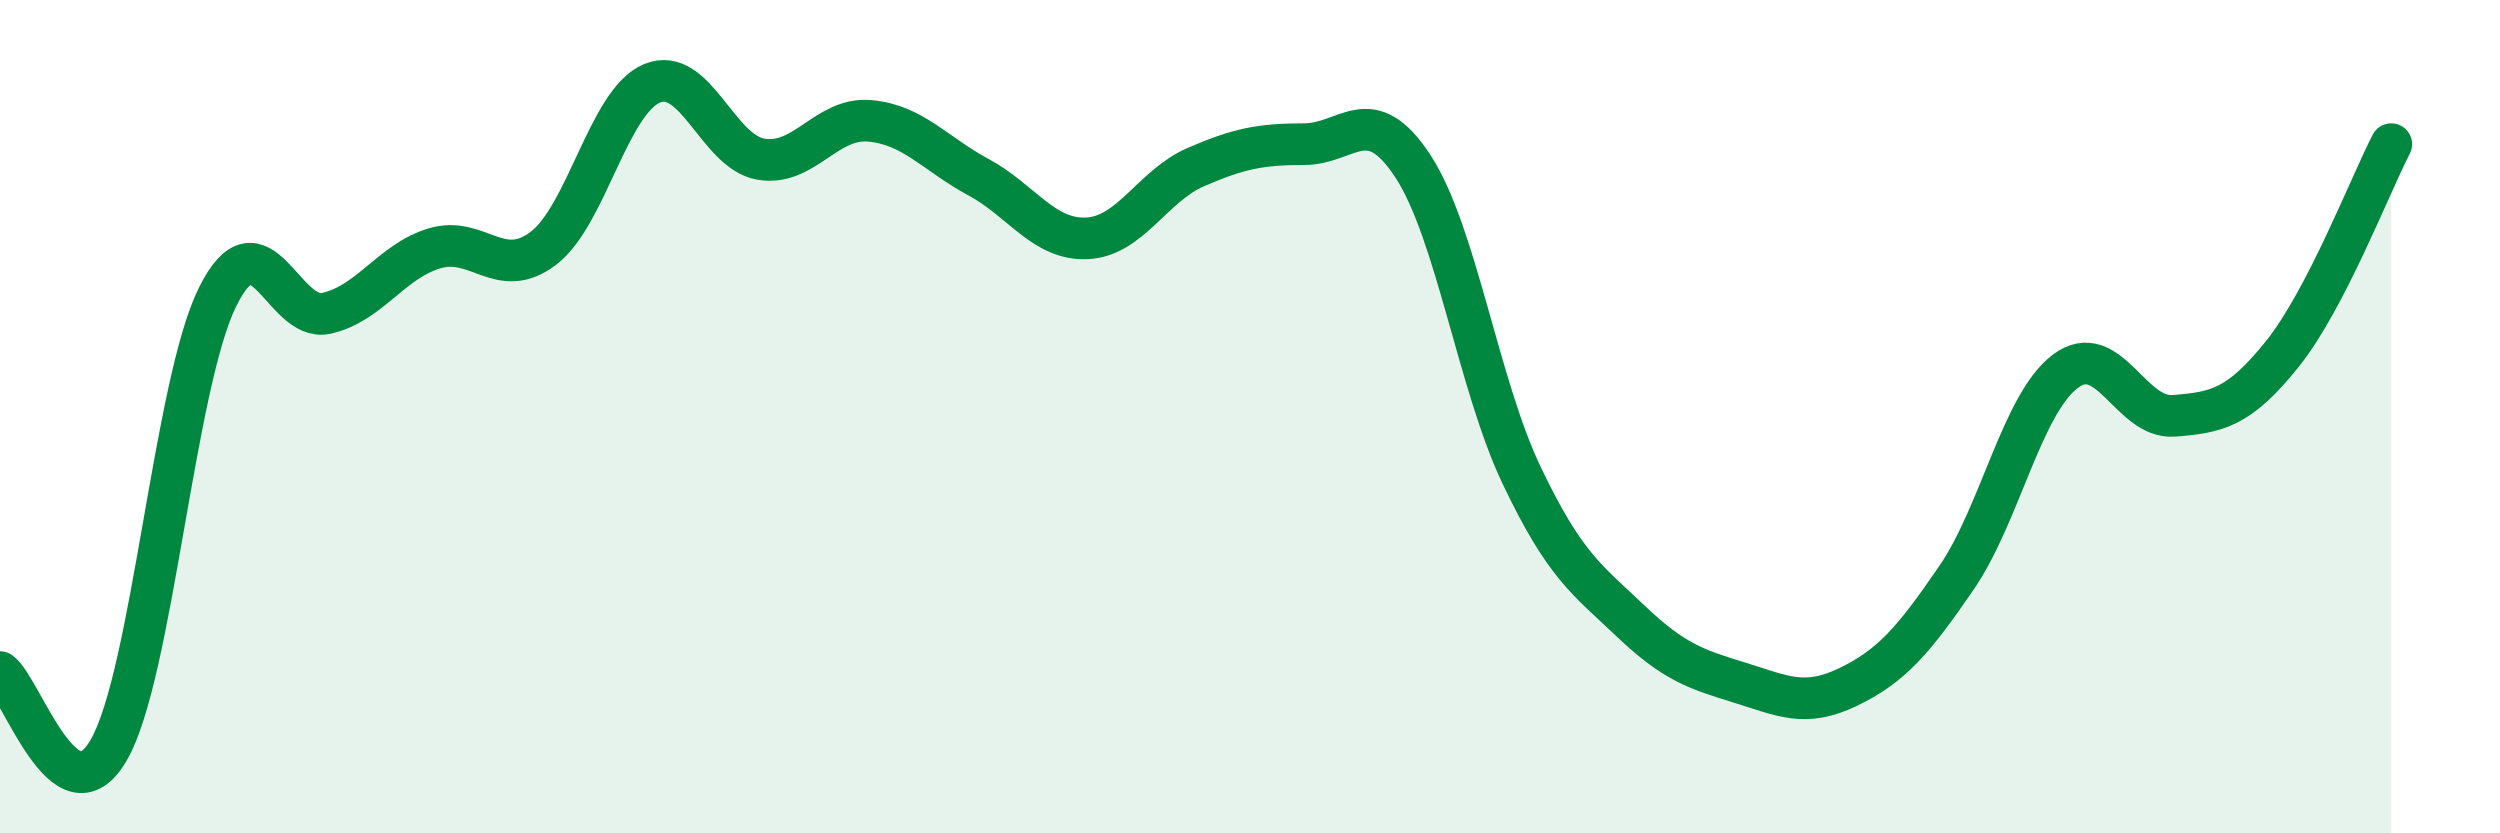
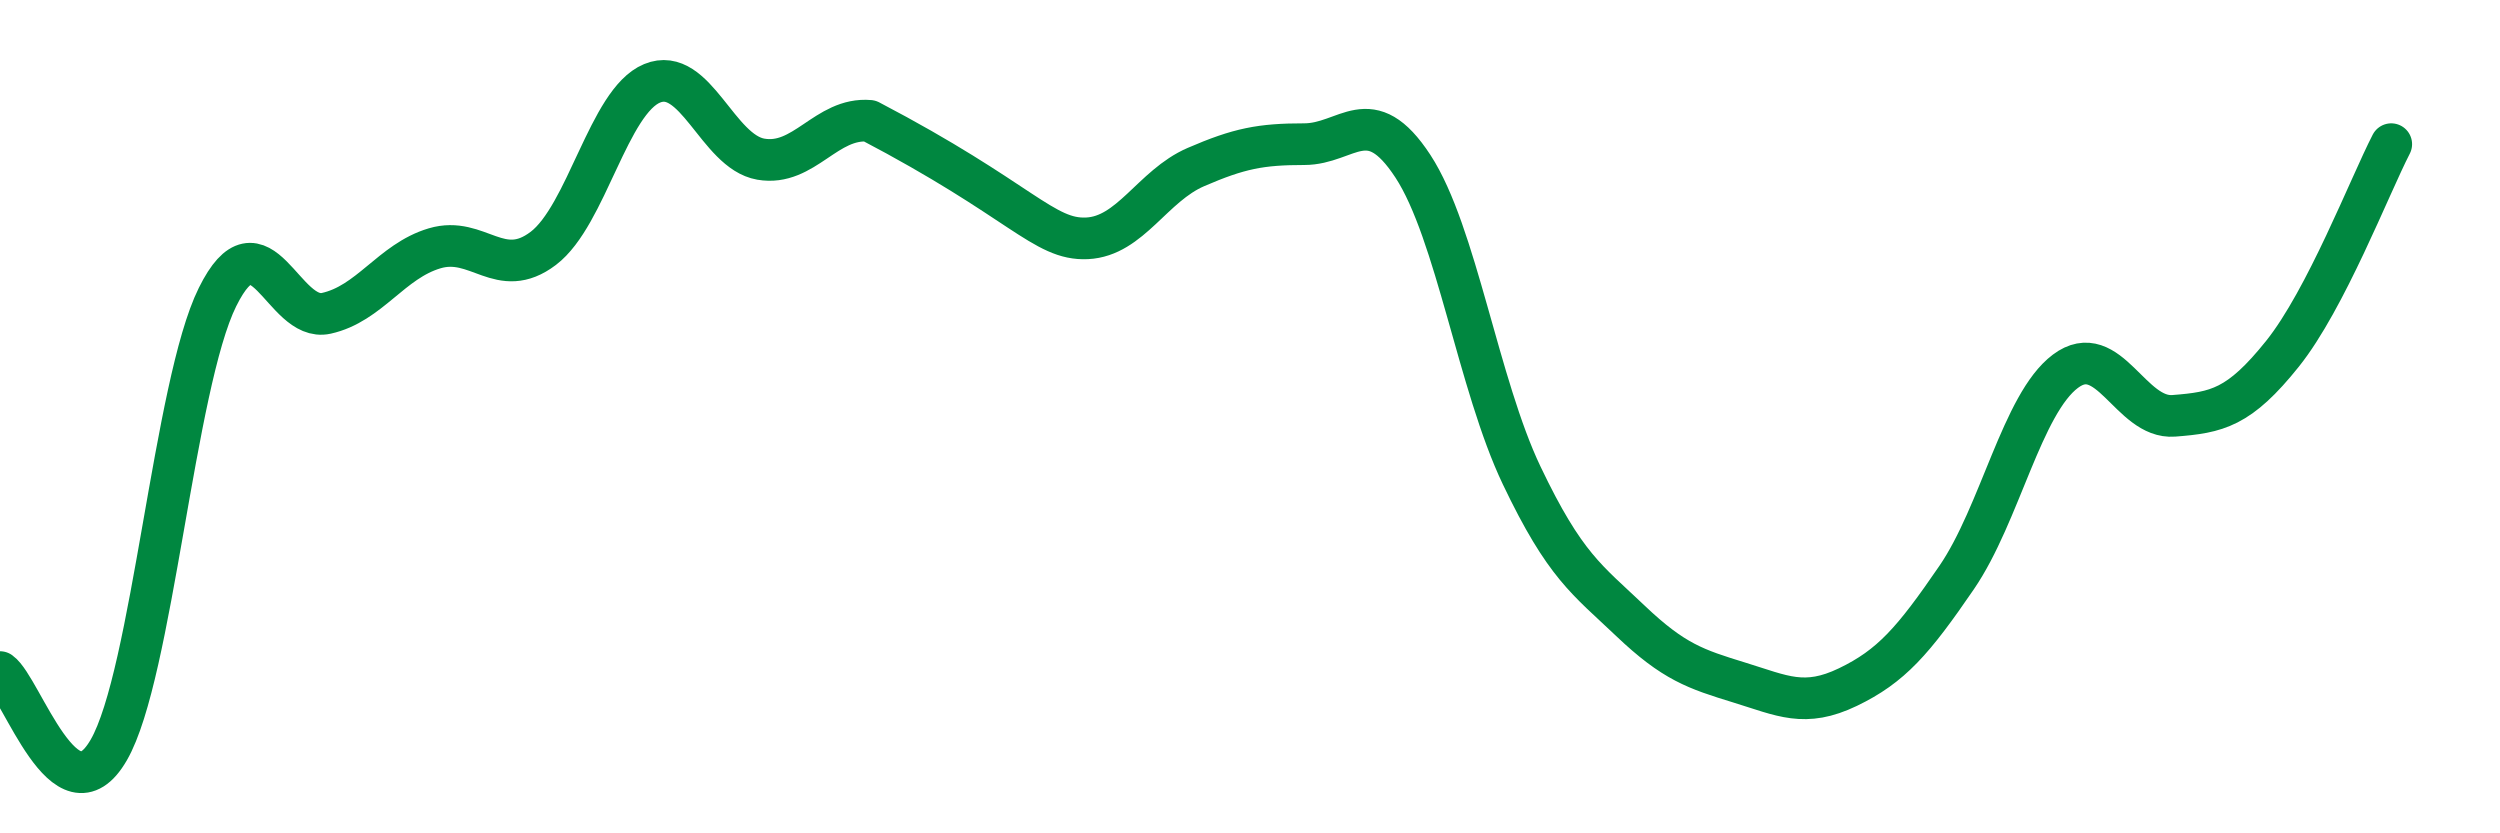
<svg xmlns="http://www.w3.org/2000/svg" width="60" height="20" viewBox="0 0 60 20">
-   <path d="M 0,16.13 C 0.52,16.5 1.57,19.8 2.61,18 C 3.65,16.2 4.18,9.23 5.22,7.13 C 6.26,5.03 6.79,7.75 7.83,7.52 C 8.87,7.29 9.39,6.27 10.43,5.96 C 11.47,5.65 12,6.75 13.04,5.96 C 14.08,5.17 14.61,2.43 15.65,2 C 16.69,1.57 17.22,3.64 18.26,3.82 C 19.3,4 19.83,2.81 20.87,2.9 C 21.91,2.99 22.44,3.69 23.48,4.25 C 24.52,4.81 25.05,5.77 26.09,5.72 C 27.13,5.67 27.66,4.46 28.7,4.01 C 29.74,3.56 30.26,3.46 31.3,3.46 C 32.34,3.46 32.87,2.4 33.91,3.99 C 34.95,5.58 35.48,9.23 36.52,11.41 C 37.56,13.59 38.09,13.91 39.13,14.9 C 40.17,15.89 40.7,16.06 41.74,16.38 C 42.78,16.7 43.31,16.99 44.35,16.49 C 45.39,15.99 45.92,15.38 46.96,13.86 C 48,12.34 48.53,9.69 49.57,8.91 C 50.61,8.13 51.13,10.06 52.17,9.98 C 53.21,9.9 53.74,9.79 54.78,8.49 C 55.82,7.19 56.87,4.47 57.39,3.46L57.39 20L0 20Z" fill="#008740" opacity="0.1" stroke-linecap="round" stroke-linejoin="round" />
-   <path d="M 0,16.13 C 0.52,16.5 1.57,19.8 2.61,18 C 3.65,16.2 4.18,9.23 5.22,7.13 C 6.26,5.03 6.79,7.75 7.83,7.52 C 8.87,7.29 9.39,6.27 10.43,5.96 C 11.47,5.65 12,6.75 13.04,5.96 C 14.08,5.17 14.61,2.43 15.65,2 C 16.69,1.57 17.22,3.64 18.26,3.82 C 19.3,4 19.83,2.81 20.87,2.9 C 21.91,2.99 22.44,3.69 23.48,4.25 C 24.52,4.81 25.05,5.77 26.09,5.72 C 27.13,5.67 27.66,4.46 28.7,4.01 C 29.74,3.56 30.26,3.46 31.3,3.46 C 32.34,3.46 32.87,2.4 33.91,3.99 C 34.95,5.58 35.48,9.23 36.52,11.41 C 37.56,13.59 38.09,13.91 39.13,14.9 C 40.17,15.89 40.7,16.06 41.74,16.38 C 42.78,16.7 43.31,16.99 44.35,16.49 C 45.39,15.99 45.92,15.38 46.96,13.86 C 48,12.34 48.53,9.69 49.57,8.91 C 50.61,8.13 51.13,10.06 52.17,9.98 C 53.21,9.9 53.74,9.79 54.78,8.49 C 55.82,7.19 56.87,4.47 57.39,3.46" stroke="#008740" stroke-width="1" fill="none" stroke-linecap="round" stroke-linejoin="round" />
+   <path d="M 0,16.13 C 0.52,16.5 1.57,19.8 2.61,18 C 3.65,16.2 4.18,9.23 5.22,7.13 C 6.26,5.03 6.79,7.75 7.83,7.52 C 8.87,7.29 9.39,6.27 10.43,5.96 C 11.47,5.65 12,6.75 13.04,5.96 C 14.08,5.17 14.61,2.43 15.65,2 C 16.69,1.57 17.22,3.64 18.26,3.82 C 19.3,4 19.83,2.81 20.87,2.9 C 24.52,4.81 25.05,5.77 26.09,5.72 C 27.13,5.67 27.66,4.46 28.7,4.01 C 29.74,3.56 30.26,3.46 31.3,3.46 C 32.34,3.46 32.87,2.4 33.91,3.99 C 34.95,5.58 35.48,9.23 36.52,11.41 C 37.56,13.59 38.09,13.91 39.13,14.9 C 40.17,15.89 40.7,16.06 41.74,16.38 C 42.78,16.7 43.31,16.99 44.35,16.49 C 45.39,15.99 45.92,15.38 46.96,13.86 C 48,12.34 48.53,9.69 49.57,8.91 C 50.61,8.13 51.13,10.06 52.17,9.98 C 53.21,9.9 53.74,9.79 54.78,8.49 C 55.82,7.19 56.87,4.47 57.39,3.46" stroke="#008740" stroke-width="1" fill="none" stroke-linecap="round" stroke-linejoin="round" />
</svg>